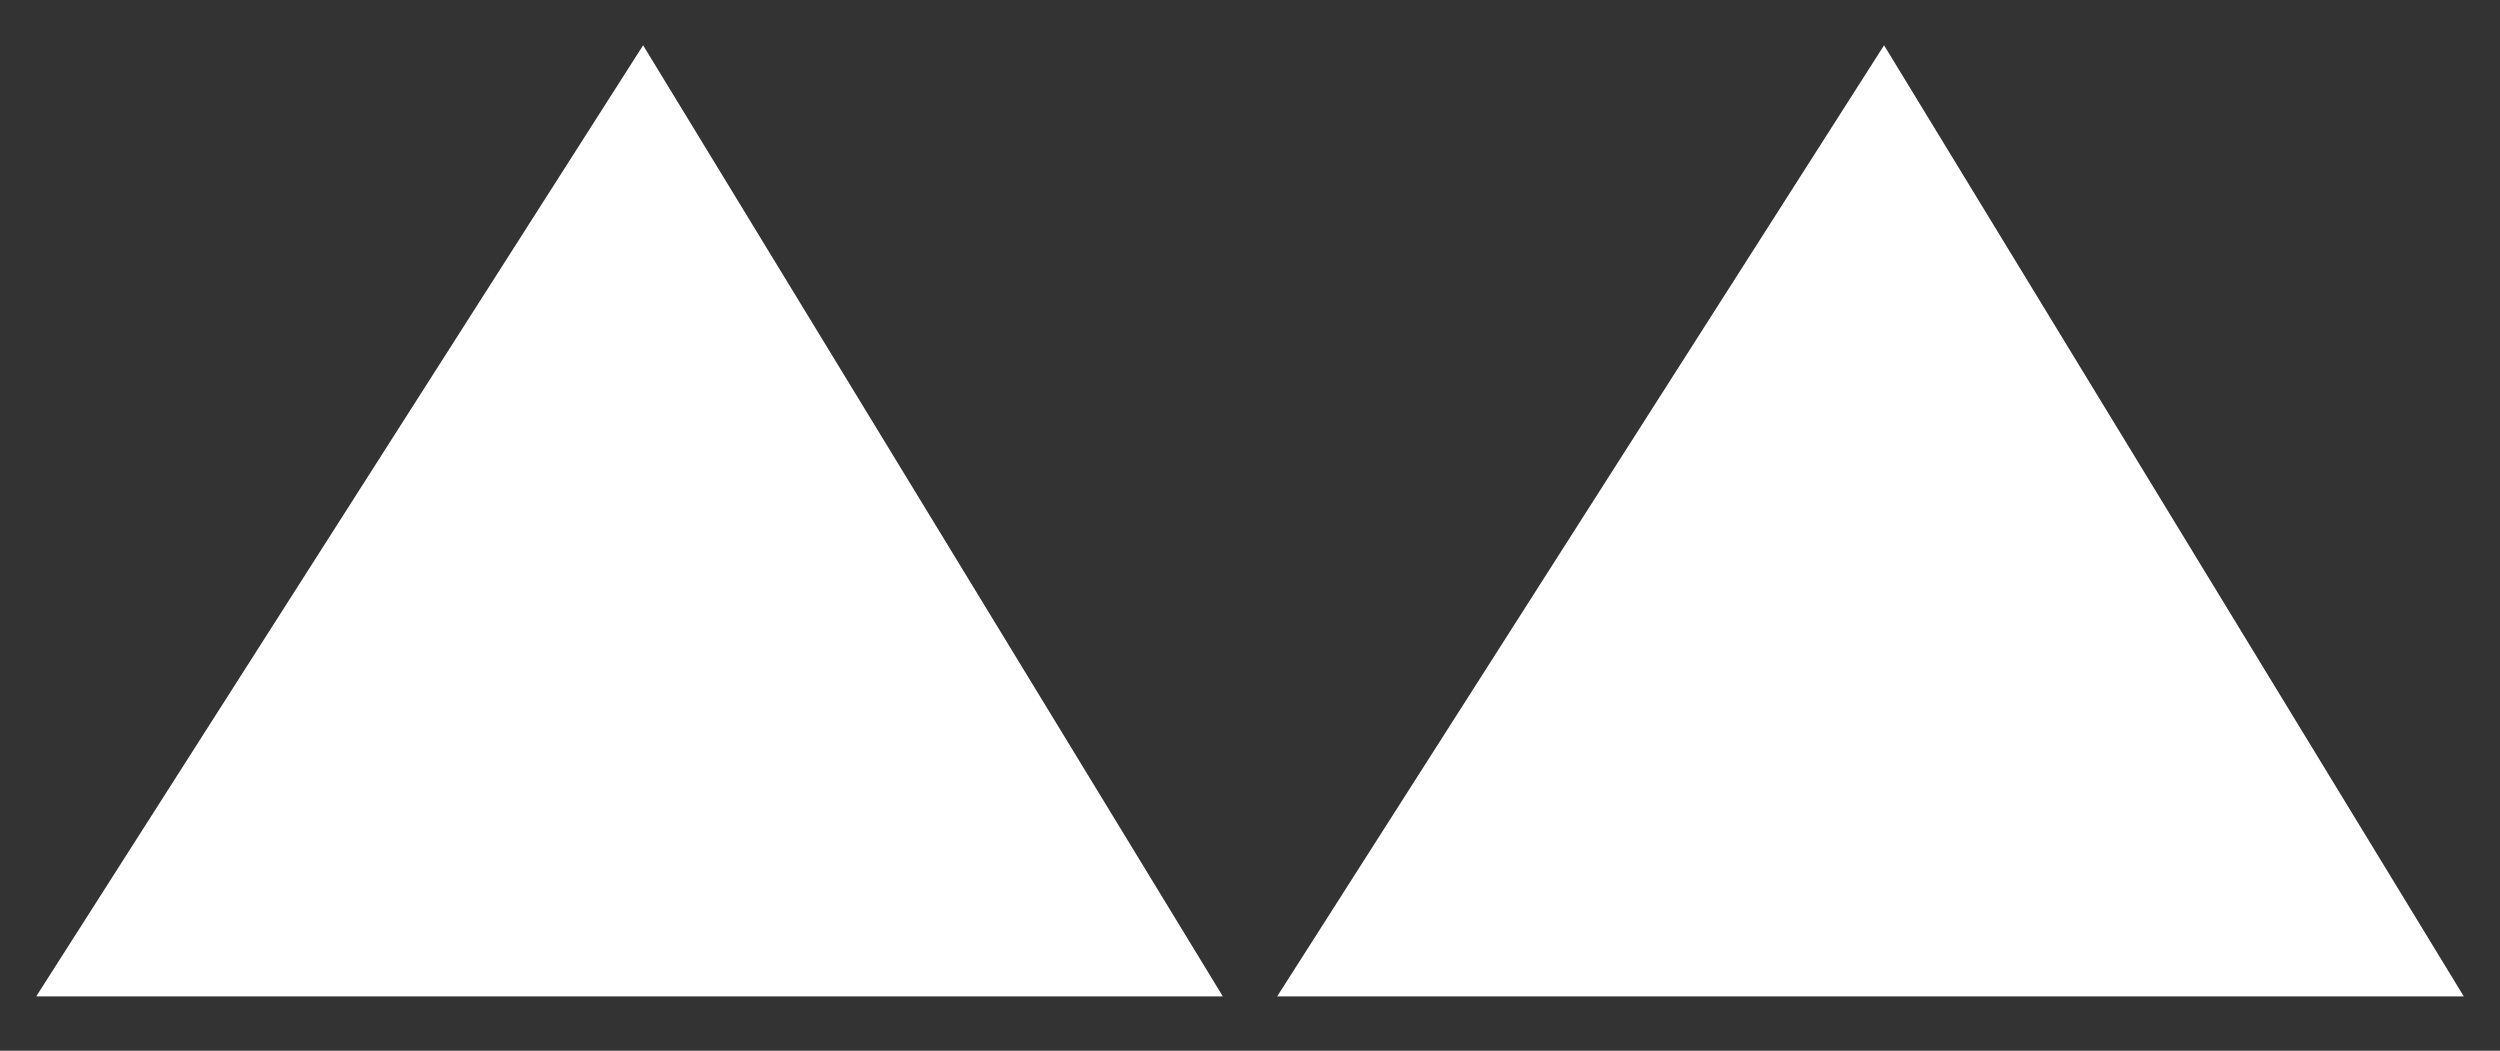
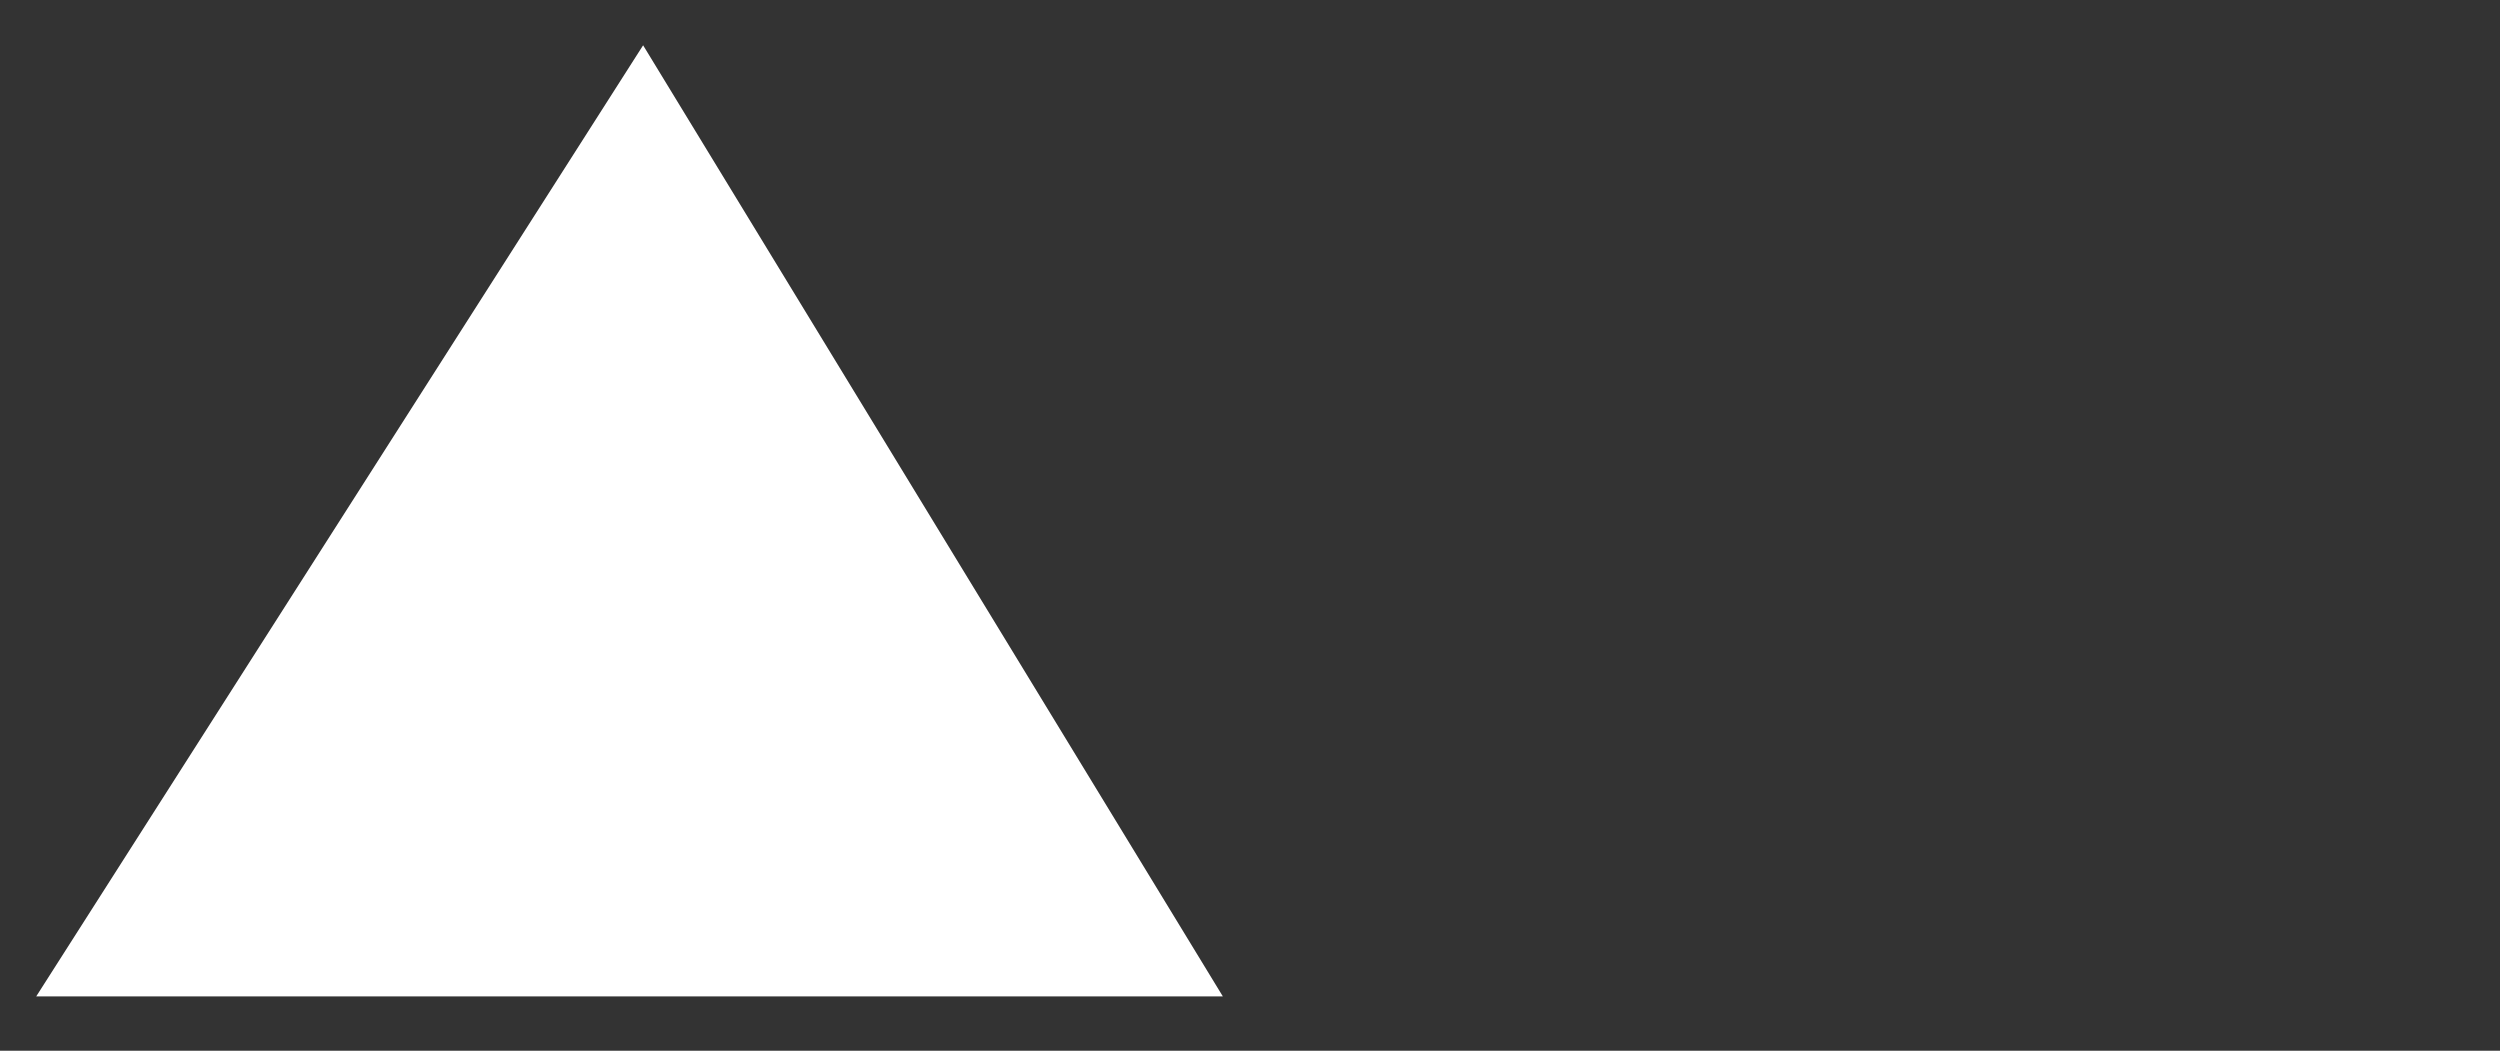
<svg xmlns="http://www.w3.org/2000/svg" version="1.1" id="Ebene_1" x="0px" y="0px" viewBox="0 0 27.6 11.6" style="enable-background:new 0 0 27.6 11.6;" xml:space="preserve">
  <rect x="0" y="0" width="27.6" height="11.6" fill="#333333" stroke="none" />
  <style type="text/css">
	.st0{fill:#FFFFFF;}
</style>
  <g>
    <g>
      <polygon class="st0" points="0.4,11 13.5,11 7.1,0.5   " />
    </g>
  </g>
  <g>
    <g>
-       <polygon class="st0" points="14.1,11 27.2,11 20.8,0.5   " />
-     </g>
+       </g>
  </g>
</svg>